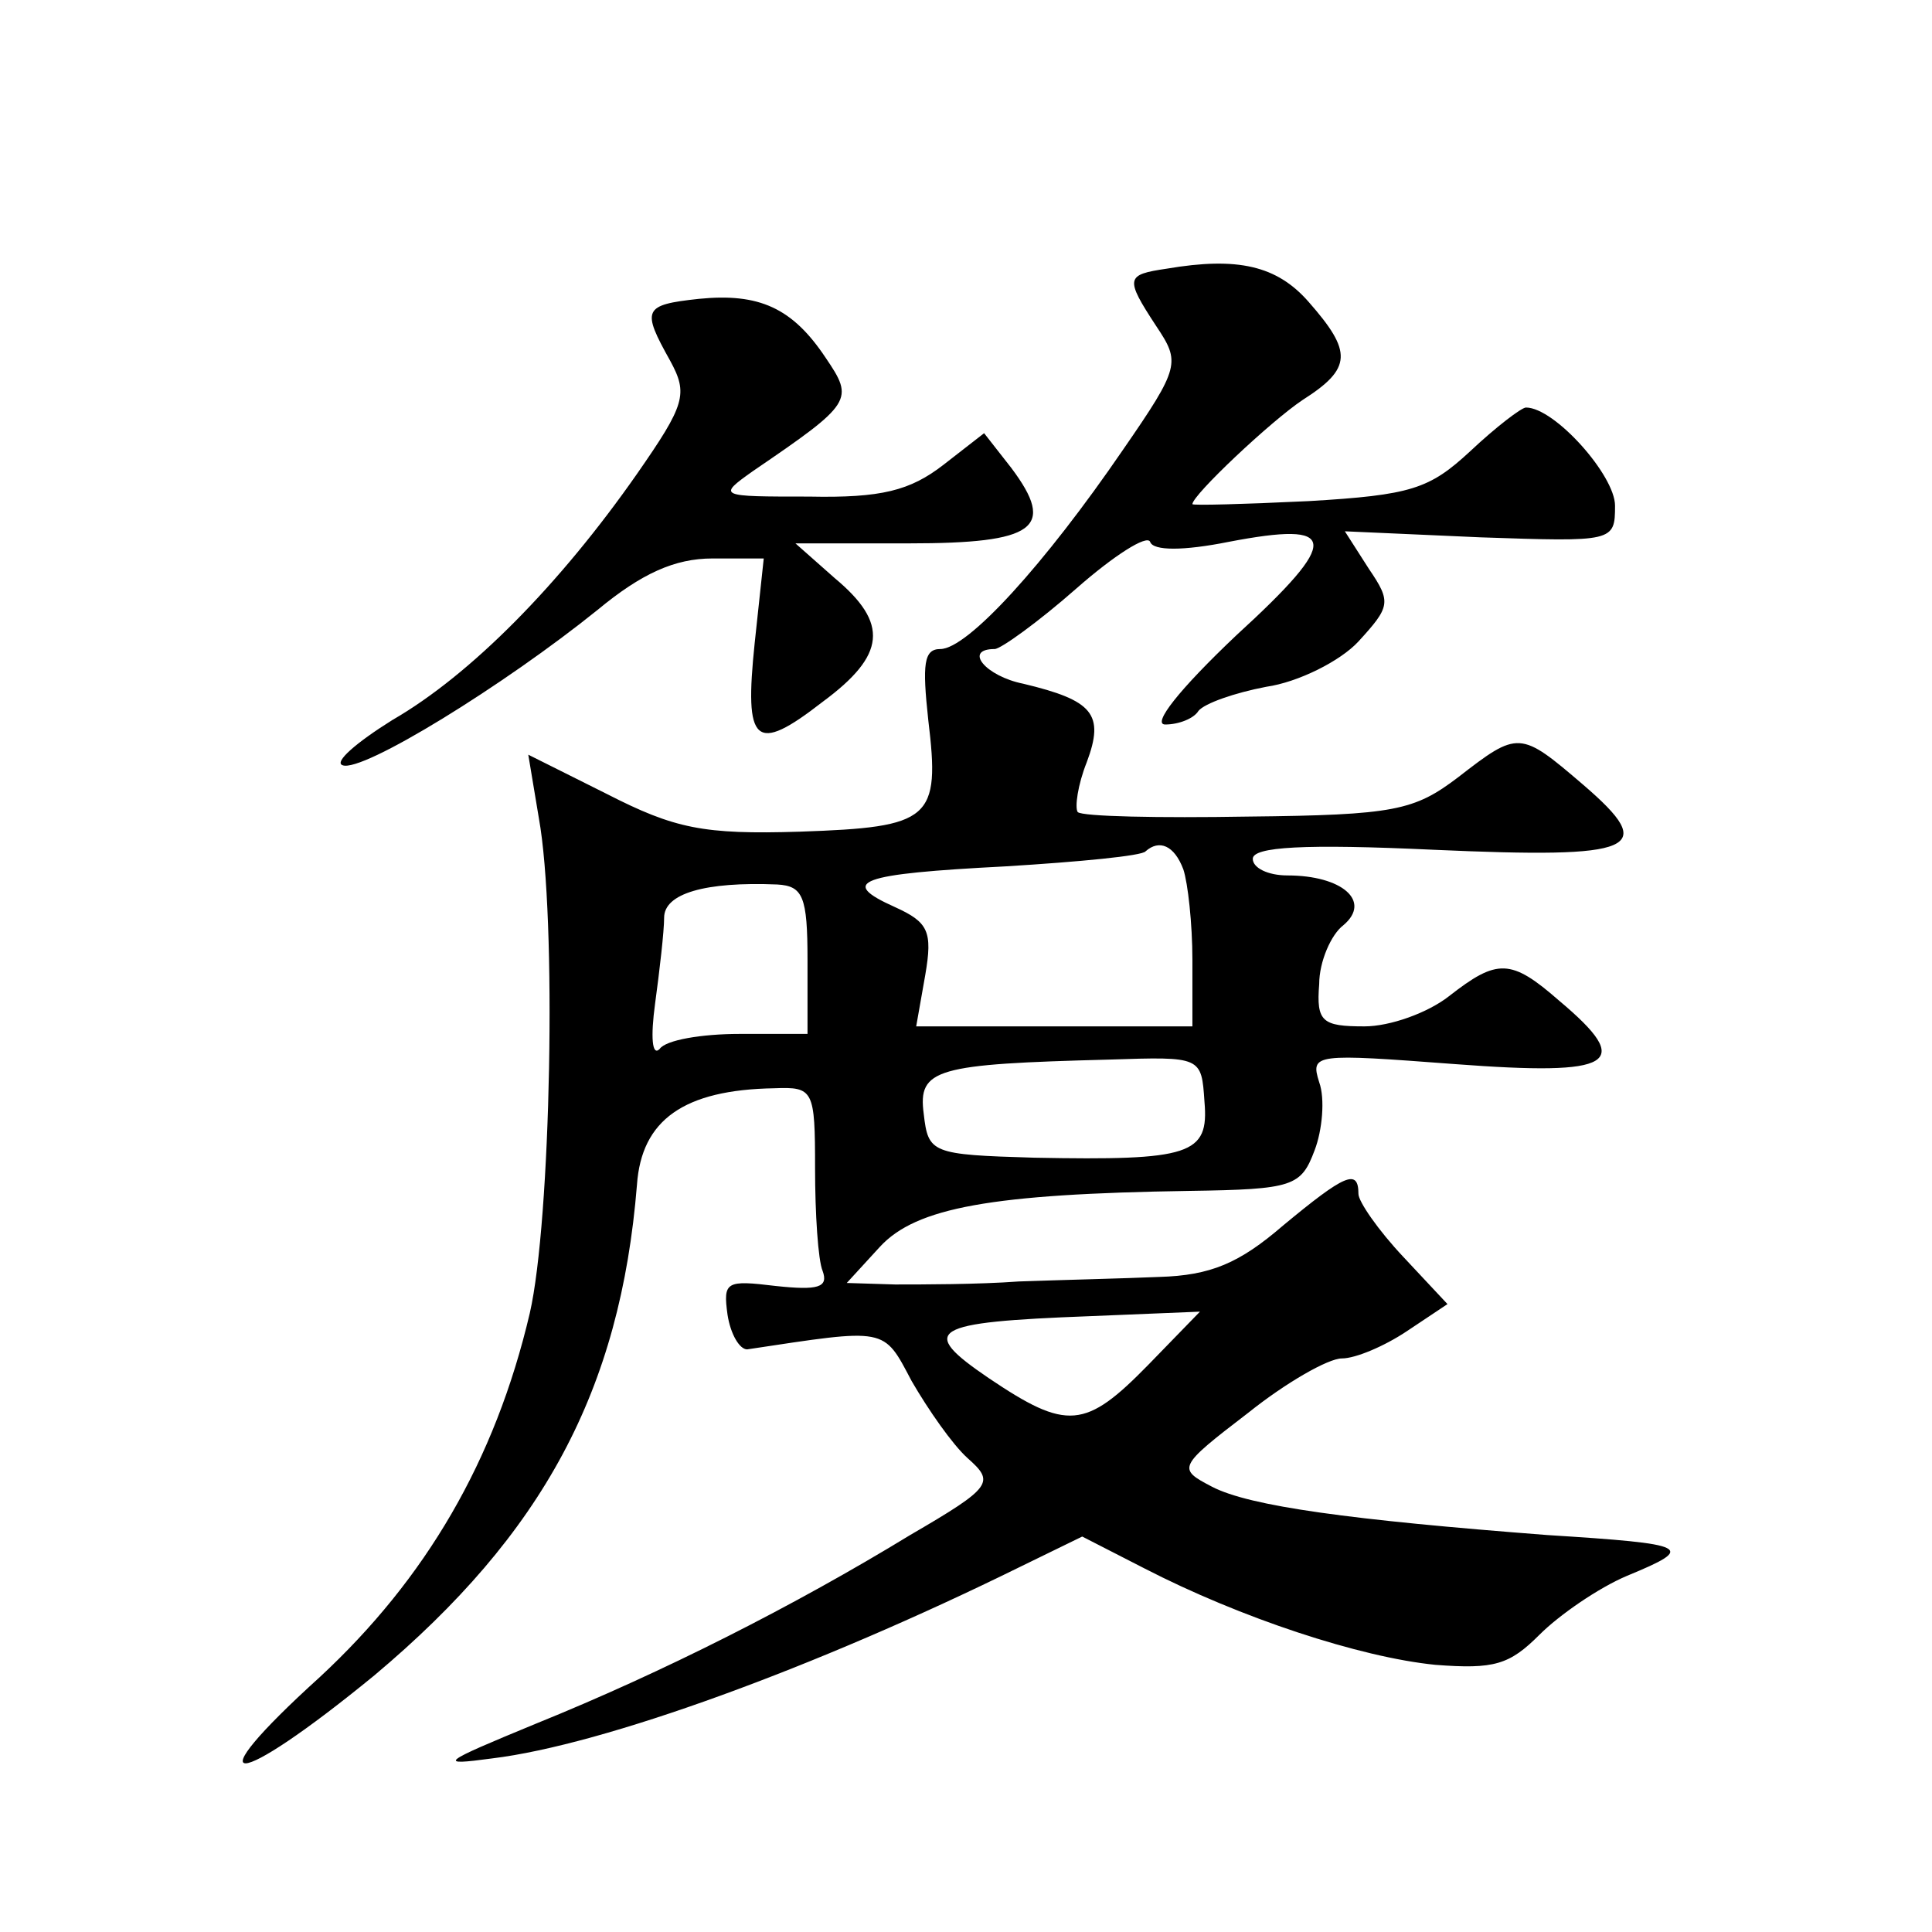
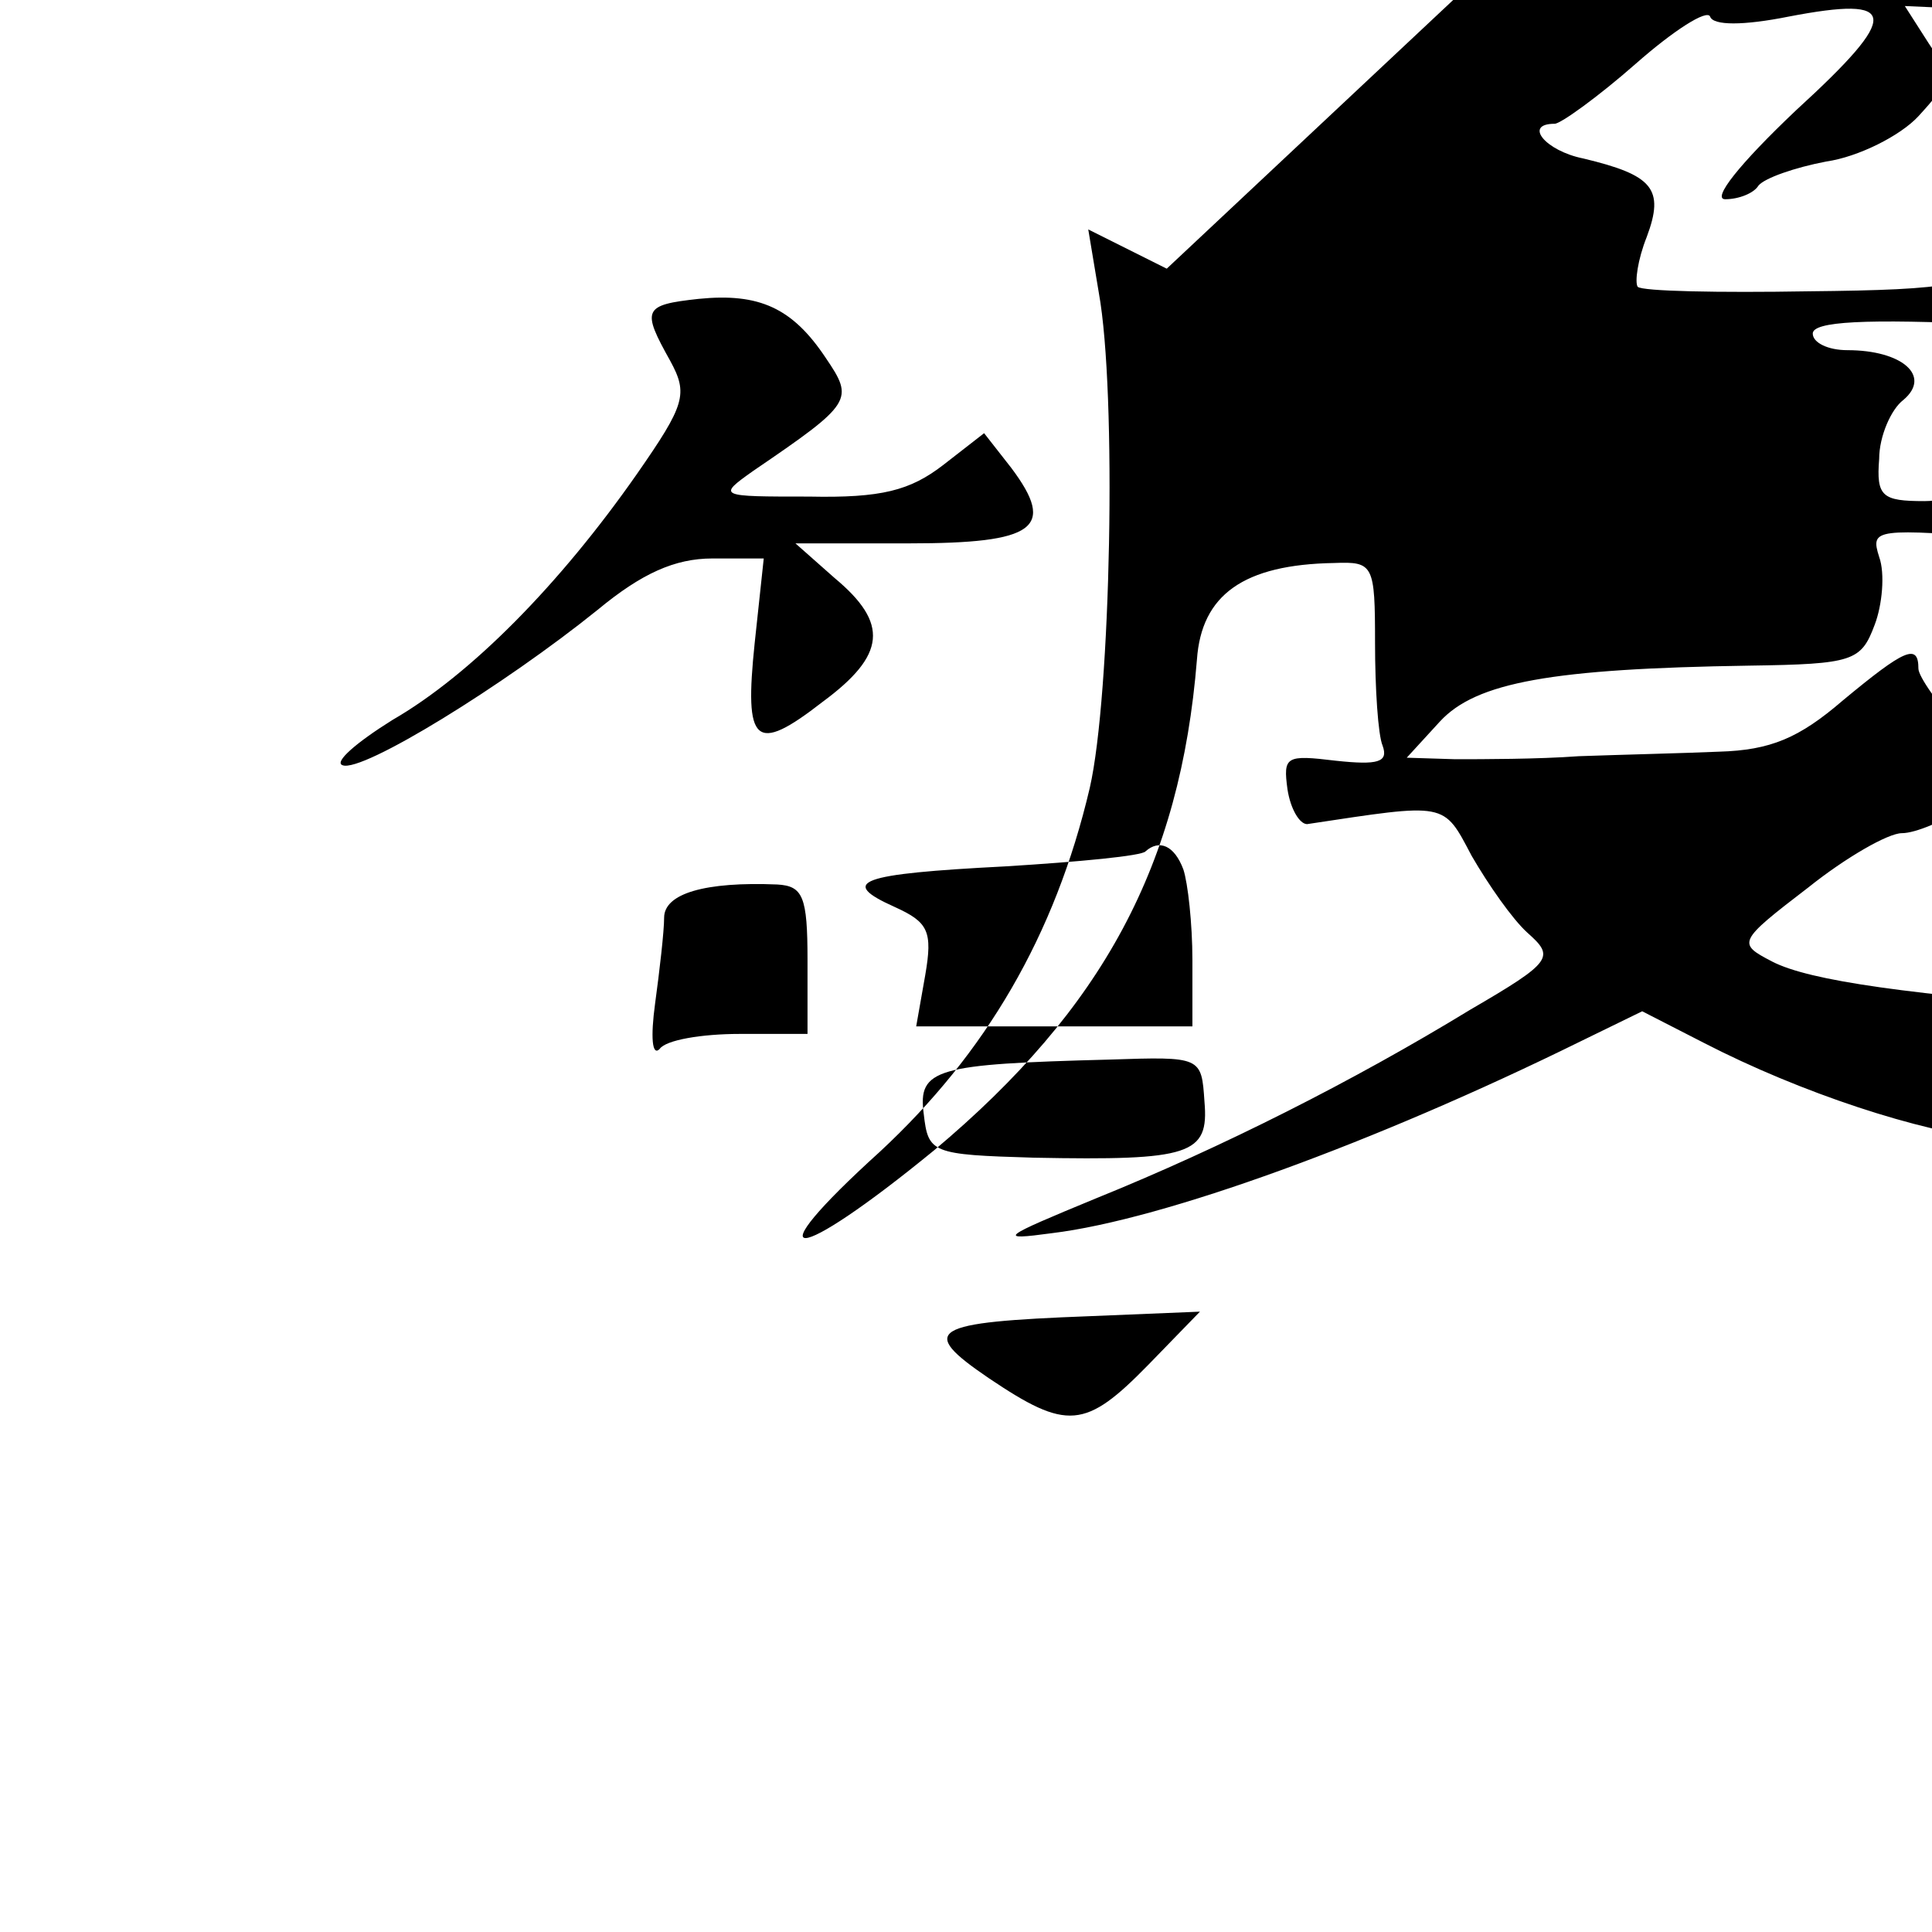
<svg xmlns="http://www.w3.org/2000/svg" version="1.0" width="128pt" height="128pt" viewBox="0 0 128 128" preserveAspectRatio="xMidYMid meet">
  <g transform="translate(0,128) scale(0.1,-0.1)" fill="#0" stroke="none">
-     <path d="M773 1102 c-27 -4 -28 -6 -7 -38 16 -24 16 -27 -22 -82 -52 -76 -103 -132 -121 -132 -11 0 -12 -10 -8 -47 8 -66 2 -71 -85 -74 -64 -2 -83 2 -128 25 l-52 26 7 -42 c12 -66 8 -267 -6 -328 -23 -98 -69 -176 -139 -241 -85 -77 -58 -76 36 1 112 94 163 189 174 325 3 43 31 63 91 64 26 1 27 -1 27 -53 0 -30 2 -61 5 -68 4 -11 -3 -13 -31 -10 -33 4 -35 3 -32 -19 2 -13 8 -23 13 -23 93 14 90 15 109 -21 11 -19 27 -42 37 -51 18 -16 17 -19 -38 -51 -77 -47 -164 -91 -248 -125 -63 -26 -66 -28 -29 -23 74 9 214 60 350 127 l41 20 41 -21 c64 -33 143 -59 193 -64 39 -3 49 0 69 20 13 13 39 31 58 39 46 19 42 21 -53 27 -130 10 -197 19 -222 32 -23 12 -23 13 24 49 25 20 53 36 62 36 9 0 28 8 43 18 l27 18 -29 31 c-17 18 -30 37 -30 42 0 17 -9 13 -50 -21 -29 -25 -48 -33 -82 -34 -23 -1 -65 -2 -93 -3 -27 -2 -64 -2 -82 -2 l-32 1 22 24 c24 26 74 35 205 37 69 1 74 3 83 27 5 13 7 34 3 45 -6 19 -3 19 90 12 106 -8 119 0 69 42 -32 28 -41 28 -73 3 -14 -11 -39 -20 -56 -20 -28 0 -32 3 -30 28 0 15 8 33 16 39 19 16 -1 33 -37 33 -13 0 -23 5 -23 11 0 8 34 10 120 6 135 -6 149 0 99 43 -42 36 -43 36 -83 5 -29 -22 -42 -25 -139 -26 -59 -1 -110 0 -113 3 -2 3 0 18 6 33 12 32 4 41 -42 52 -25 5 -40 23 -19 23 4 0 29 18 54 40 25 22 47 36 49 31 2 -6 22 -6 52 0 73 14 75 2 5 -62 -38 -36 -56 -59 -47 -59 9 0 19 4 22 9 4 5 24 12 45 16 21 3 49 17 61 30 21 23 22 26 7 48 l-16 25 90 -4 c88 -3 89 -3 89 21 0 20 -40 65 -59 65 -3 0 -20 -13 -37 -29 -27 -25 -39 -29 -107 -33 -42 -2 -77 -3 -77 -2 0 6 52 55 73 69 33 21 33 32 4 65 -21 24 -47 30 -94 22z m11 -398 c3 -9 6 -36 6 -60 l0 -44 -91 0 -92 0 6 34 c5 29 2 35 -20 45 -38 17 -24 22 73 27 49 3 91 7 93 10 9 8 19 4 25 -12z m-249 -60 l0 -49 -45 0 c-25 0 -49 -4 -53 -10 -5 -5 -6 8 -3 30 3 22 6 48 6 57 0 16 27 24 75 22 17 -1 20 -8 20 -50z m263 -94 c3 -35 -9 -39 -113 -37 -68 2 -70 3 -73 29 -4 30 8 33 123 36 61 2 61 2 63 -28z m-37 -174 c-42 -43 -54 -44 -106 -9 -47 32 -39 37 67 41 l73 3 -34 -35z M463 1082 c-37 -4 -38 -7 -19 -41 12 -22 10 -29 -22 -75 -51 -73 -110 -133 -162 -163 -24 -15 -39 -28 -33 -30 13 -5 107 53 169 103 29 24 51 34 76 34 l34 0 -6 -56 c-7 -67 0 -74 45 -39 42 31 44 52 8 82 l-26 23 75 0 c84 0 98 10 68 50 l-18 23 -27 -21 c-22 -17 -41 -22 -89 -21 -60 0 -61 0 -37 17 66 45 67 47 48 75 -22 33 -44 43 -84 39z" />
+     <path d="M773 1102 l-52 26 7 -42 c12 -66 8 -267 -6 -328 -23 -98 -69 -176 -139 -241 -85 -77 -58 -76 36 1 112 94 163 189 174 325 3 43 31 63 91 64 26 1 27 -1 27 -53 0 -30 2 -61 5 -68 4 -11 -3 -13 -31 -10 -33 4 -35 3 -32 -19 2 -13 8 -23 13 -23 93 14 90 15 109 -21 11 -19 27 -42 37 -51 18 -16 17 -19 -38 -51 -77 -47 -164 -91 -248 -125 -63 -26 -66 -28 -29 -23 74 9 214 60 350 127 l41 20 41 -21 c64 -33 143 -59 193 -64 39 -3 49 0 69 20 13 13 39 31 58 39 46 19 42 21 -53 27 -130 10 -197 19 -222 32 -23 12 -23 13 24 49 25 20 53 36 62 36 9 0 28 8 43 18 l27 18 -29 31 c-17 18 -30 37 -30 42 0 17 -9 13 -50 -21 -29 -25 -48 -33 -82 -34 -23 -1 -65 -2 -93 -3 -27 -2 -64 -2 -82 -2 l-32 1 22 24 c24 26 74 35 205 37 69 1 74 3 83 27 5 13 7 34 3 45 -6 19 -3 19 90 12 106 -8 119 0 69 42 -32 28 -41 28 -73 3 -14 -11 -39 -20 -56 -20 -28 0 -32 3 -30 28 0 15 8 33 16 39 19 16 -1 33 -37 33 -13 0 -23 5 -23 11 0 8 34 10 120 6 135 -6 149 0 99 43 -42 36 -43 36 -83 5 -29 -22 -42 -25 -139 -26 -59 -1 -110 0 -113 3 -2 3 0 18 6 33 12 32 4 41 -42 52 -25 5 -40 23 -19 23 4 0 29 18 54 40 25 22 47 36 49 31 2 -6 22 -6 52 0 73 14 75 2 5 -62 -38 -36 -56 -59 -47 -59 9 0 19 4 22 9 4 5 24 12 45 16 21 3 49 17 61 30 21 23 22 26 7 48 l-16 25 90 -4 c88 -3 89 -3 89 21 0 20 -40 65 -59 65 -3 0 -20 -13 -37 -29 -27 -25 -39 -29 -107 -33 -42 -2 -77 -3 -77 -2 0 6 52 55 73 69 33 21 33 32 4 65 -21 24 -47 30 -94 22z m11 -398 c3 -9 6 -36 6 -60 l0 -44 -91 0 -92 0 6 34 c5 29 2 35 -20 45 -38 17 -24 22 73 27 49 3 91 7 93 10 9 8 19 4 25 -12z m-249 -60 l0 -49 -45 0 c-25 0 -49 -4 -53 -10 -5 -5 -6 8 -3 30 3 22 6 48 6 57 0 16 27 24 75 22 17 -1 20 -8 20 -50z m263 -94 c3 -35 -9 -39 -113 -37 -68 2 -70 3 -73 29 -4 30 8 33 123 36 61 2 61 2 63 -28z m-37 -174 c-42 -43 -54 -44 -106 -9 -47 32 -39 37 67 41 l73 3 -34 -35z M463 1082 c-37 -4 -38 -7 -19 -41 12 -22 10 -29 -22 -75 -51 -73 -110 -133 -162 -163 -24 -15 -39 -28 -33 -30 13 -5 107 53 169 103 29 24 51 34 76 34 l34 0 -6 -56 c-7 -67 0 -74 45 -39 42 31 44 52 8 82 l-26 23 75 0 c84 0 98 10 68 50 l-18 23 -27 -21 c-22 -17 -41 -22 -89 -21 -60 0 -61 0 -37 17 66 45 67 47 48 75 -22 33 -44 43 -84 39z" />
  </g>
</svg>